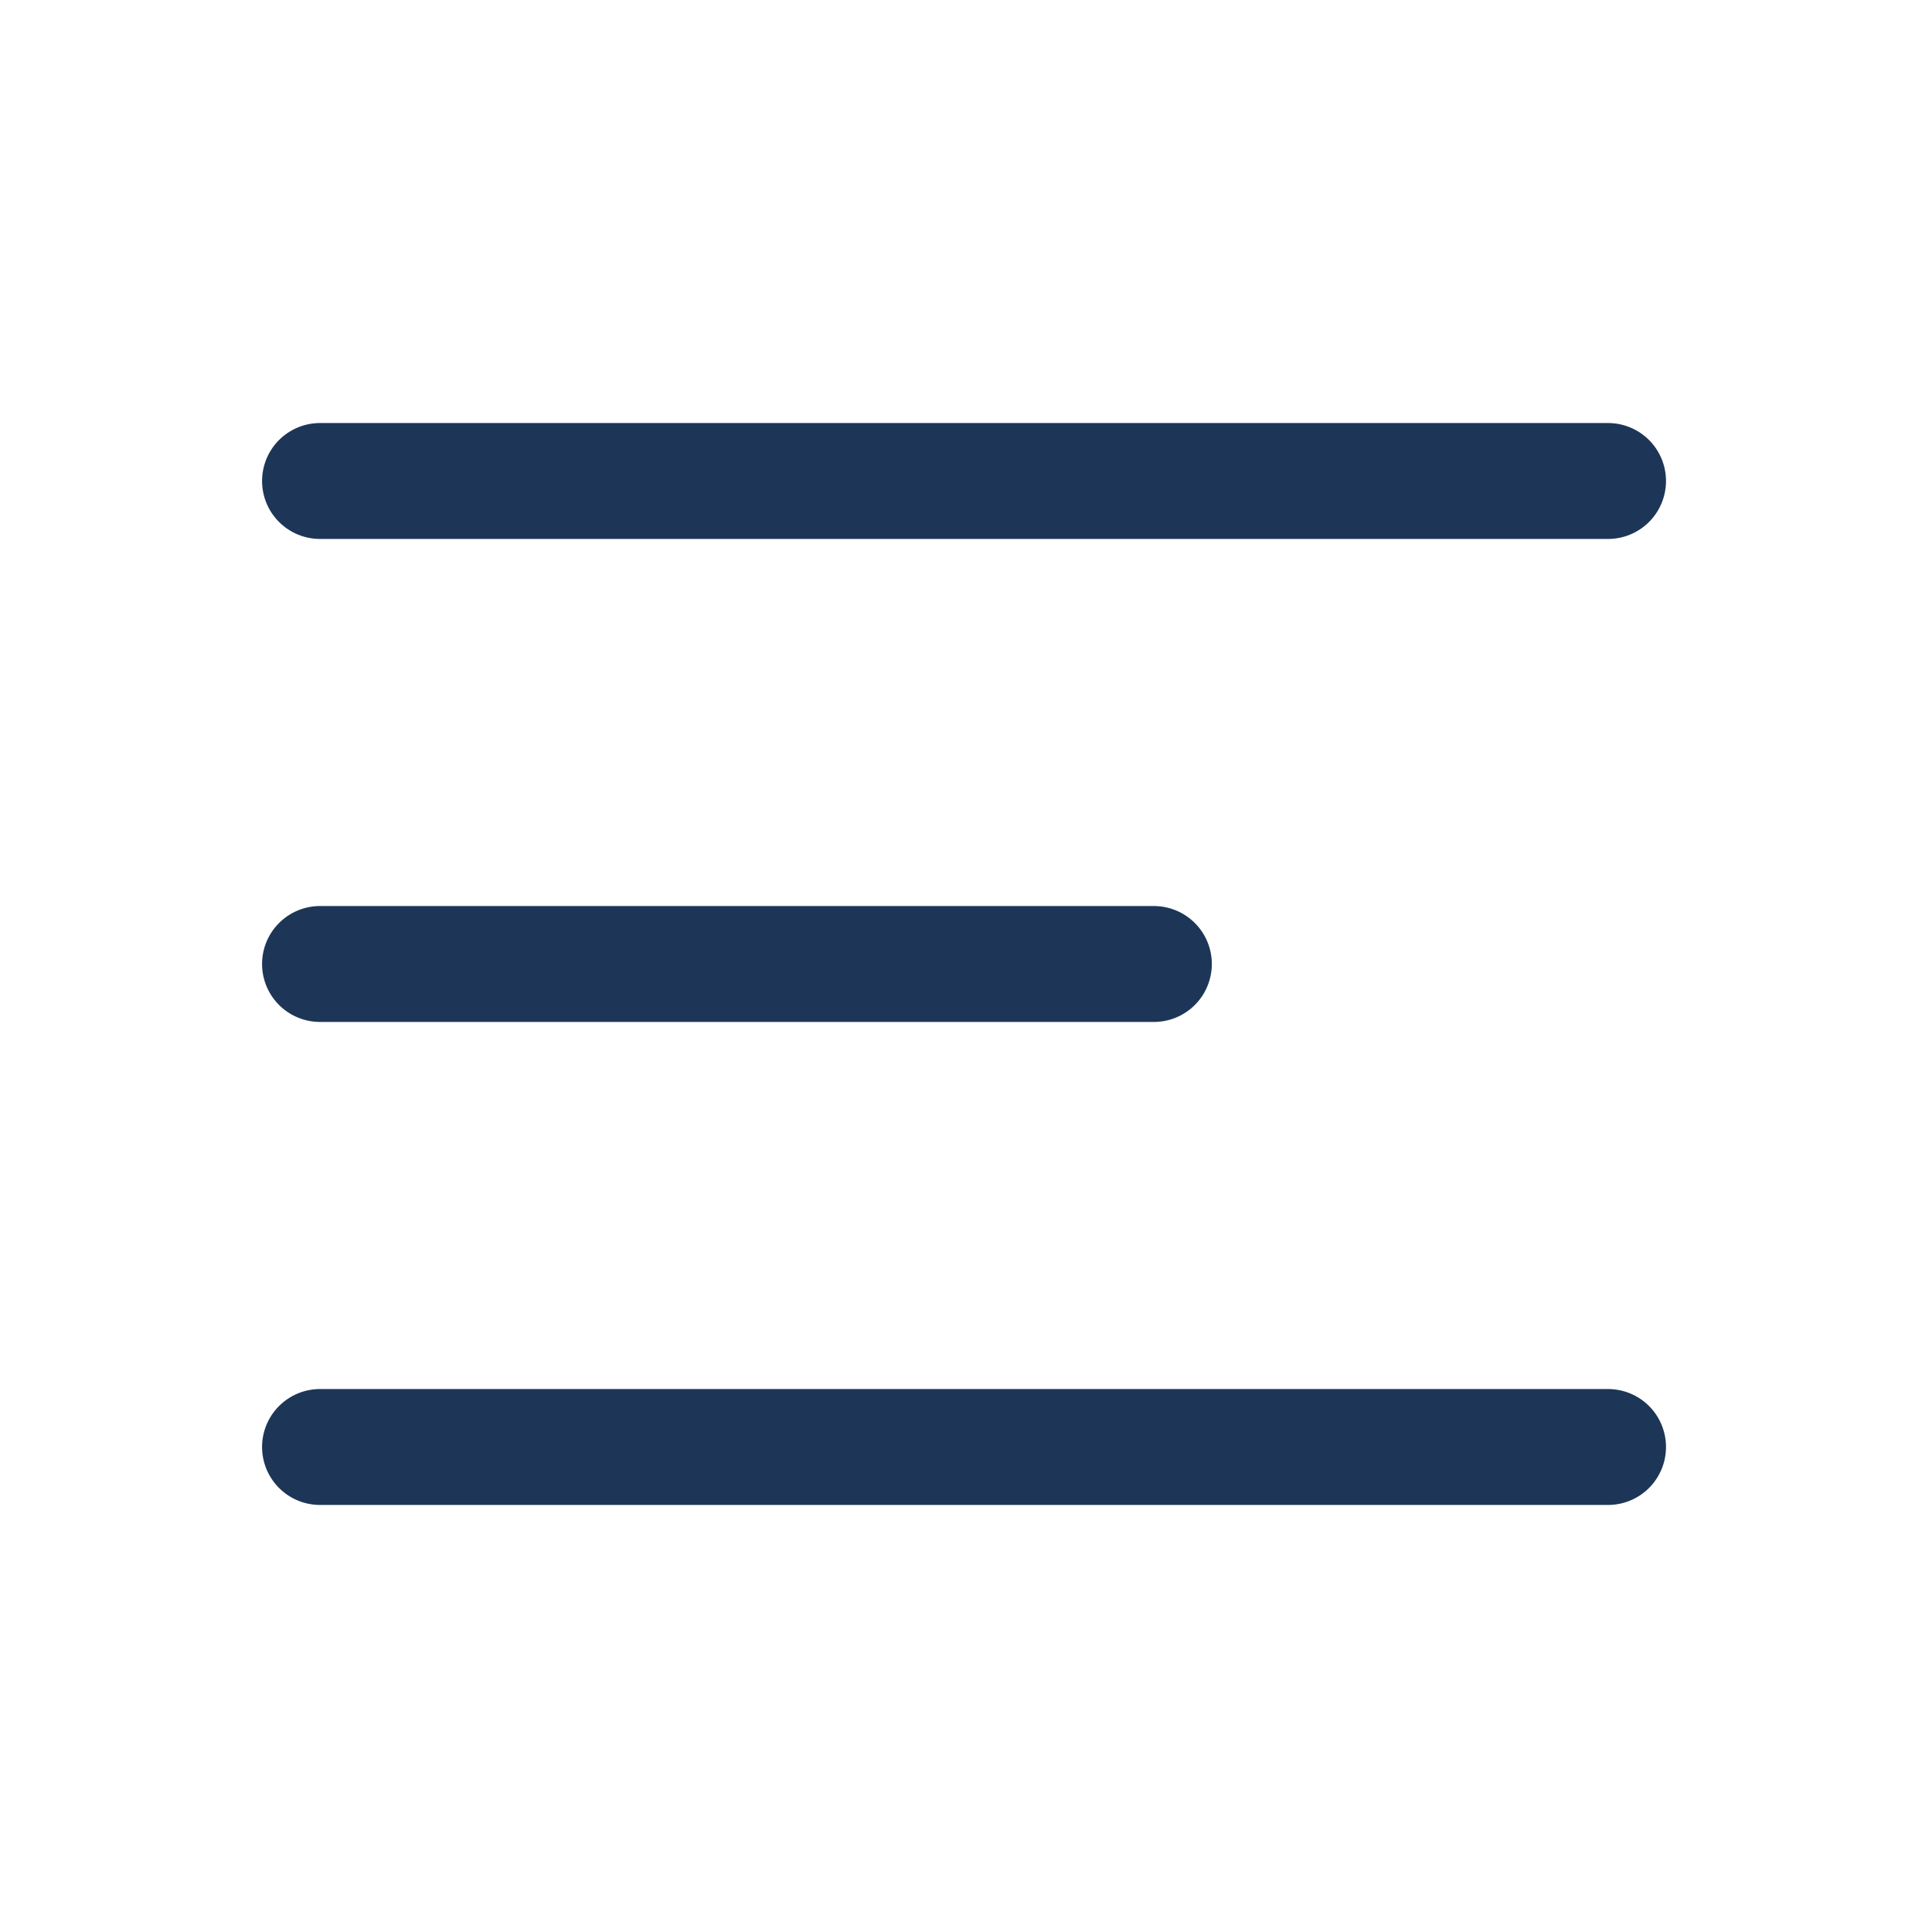
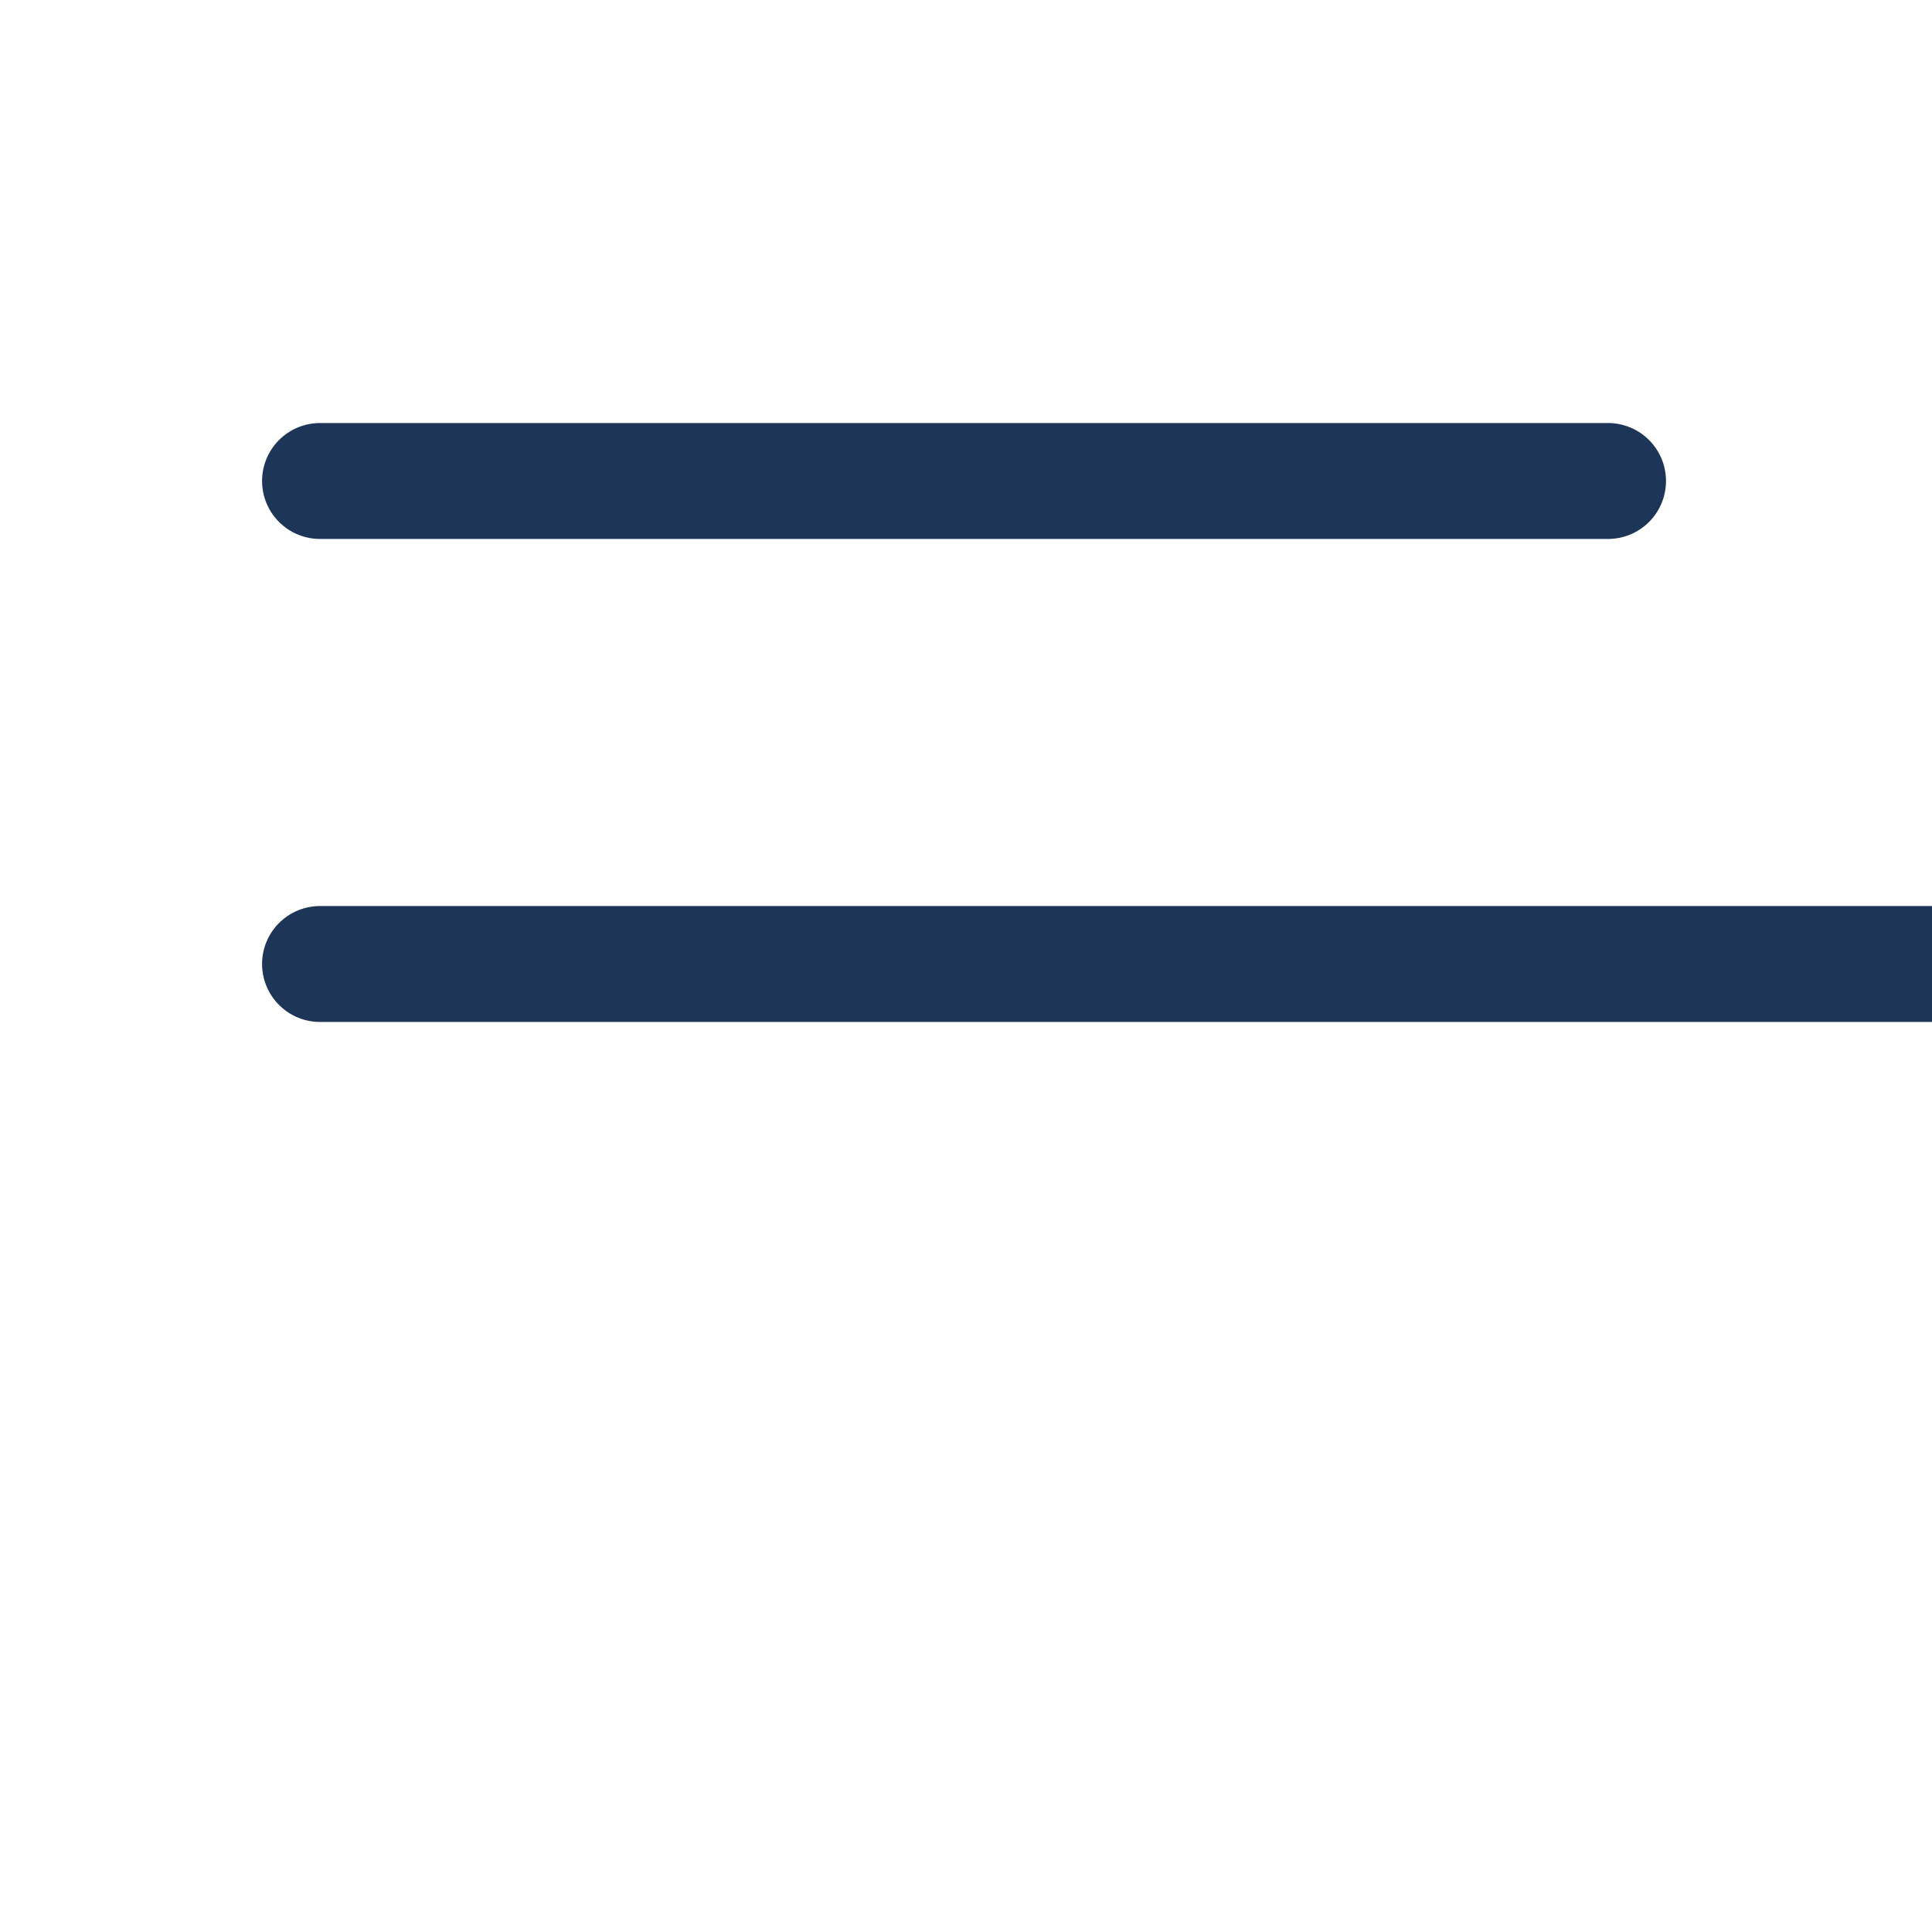
<svg xmlns="http://www.w3.org/2000/svg" width="25" height="25" viewBox="0 0 25 25" fill="none">
-   <path d="M4.141 6.224h16.667m-16.667 6.25h10.79m-10.79 6.25h16.667" stroke="#1D3658" stroke-width="1.5" stroke-linecap="round" stroke-linejoin="round" />
+   <path d="M4.141 6.224h16.667m-16.667 6.25h10.79h16.667" stroke="#1D3658" stroke-width="1.5" stroke-linecap="round" stroke-linejoin="round" />
</svg>